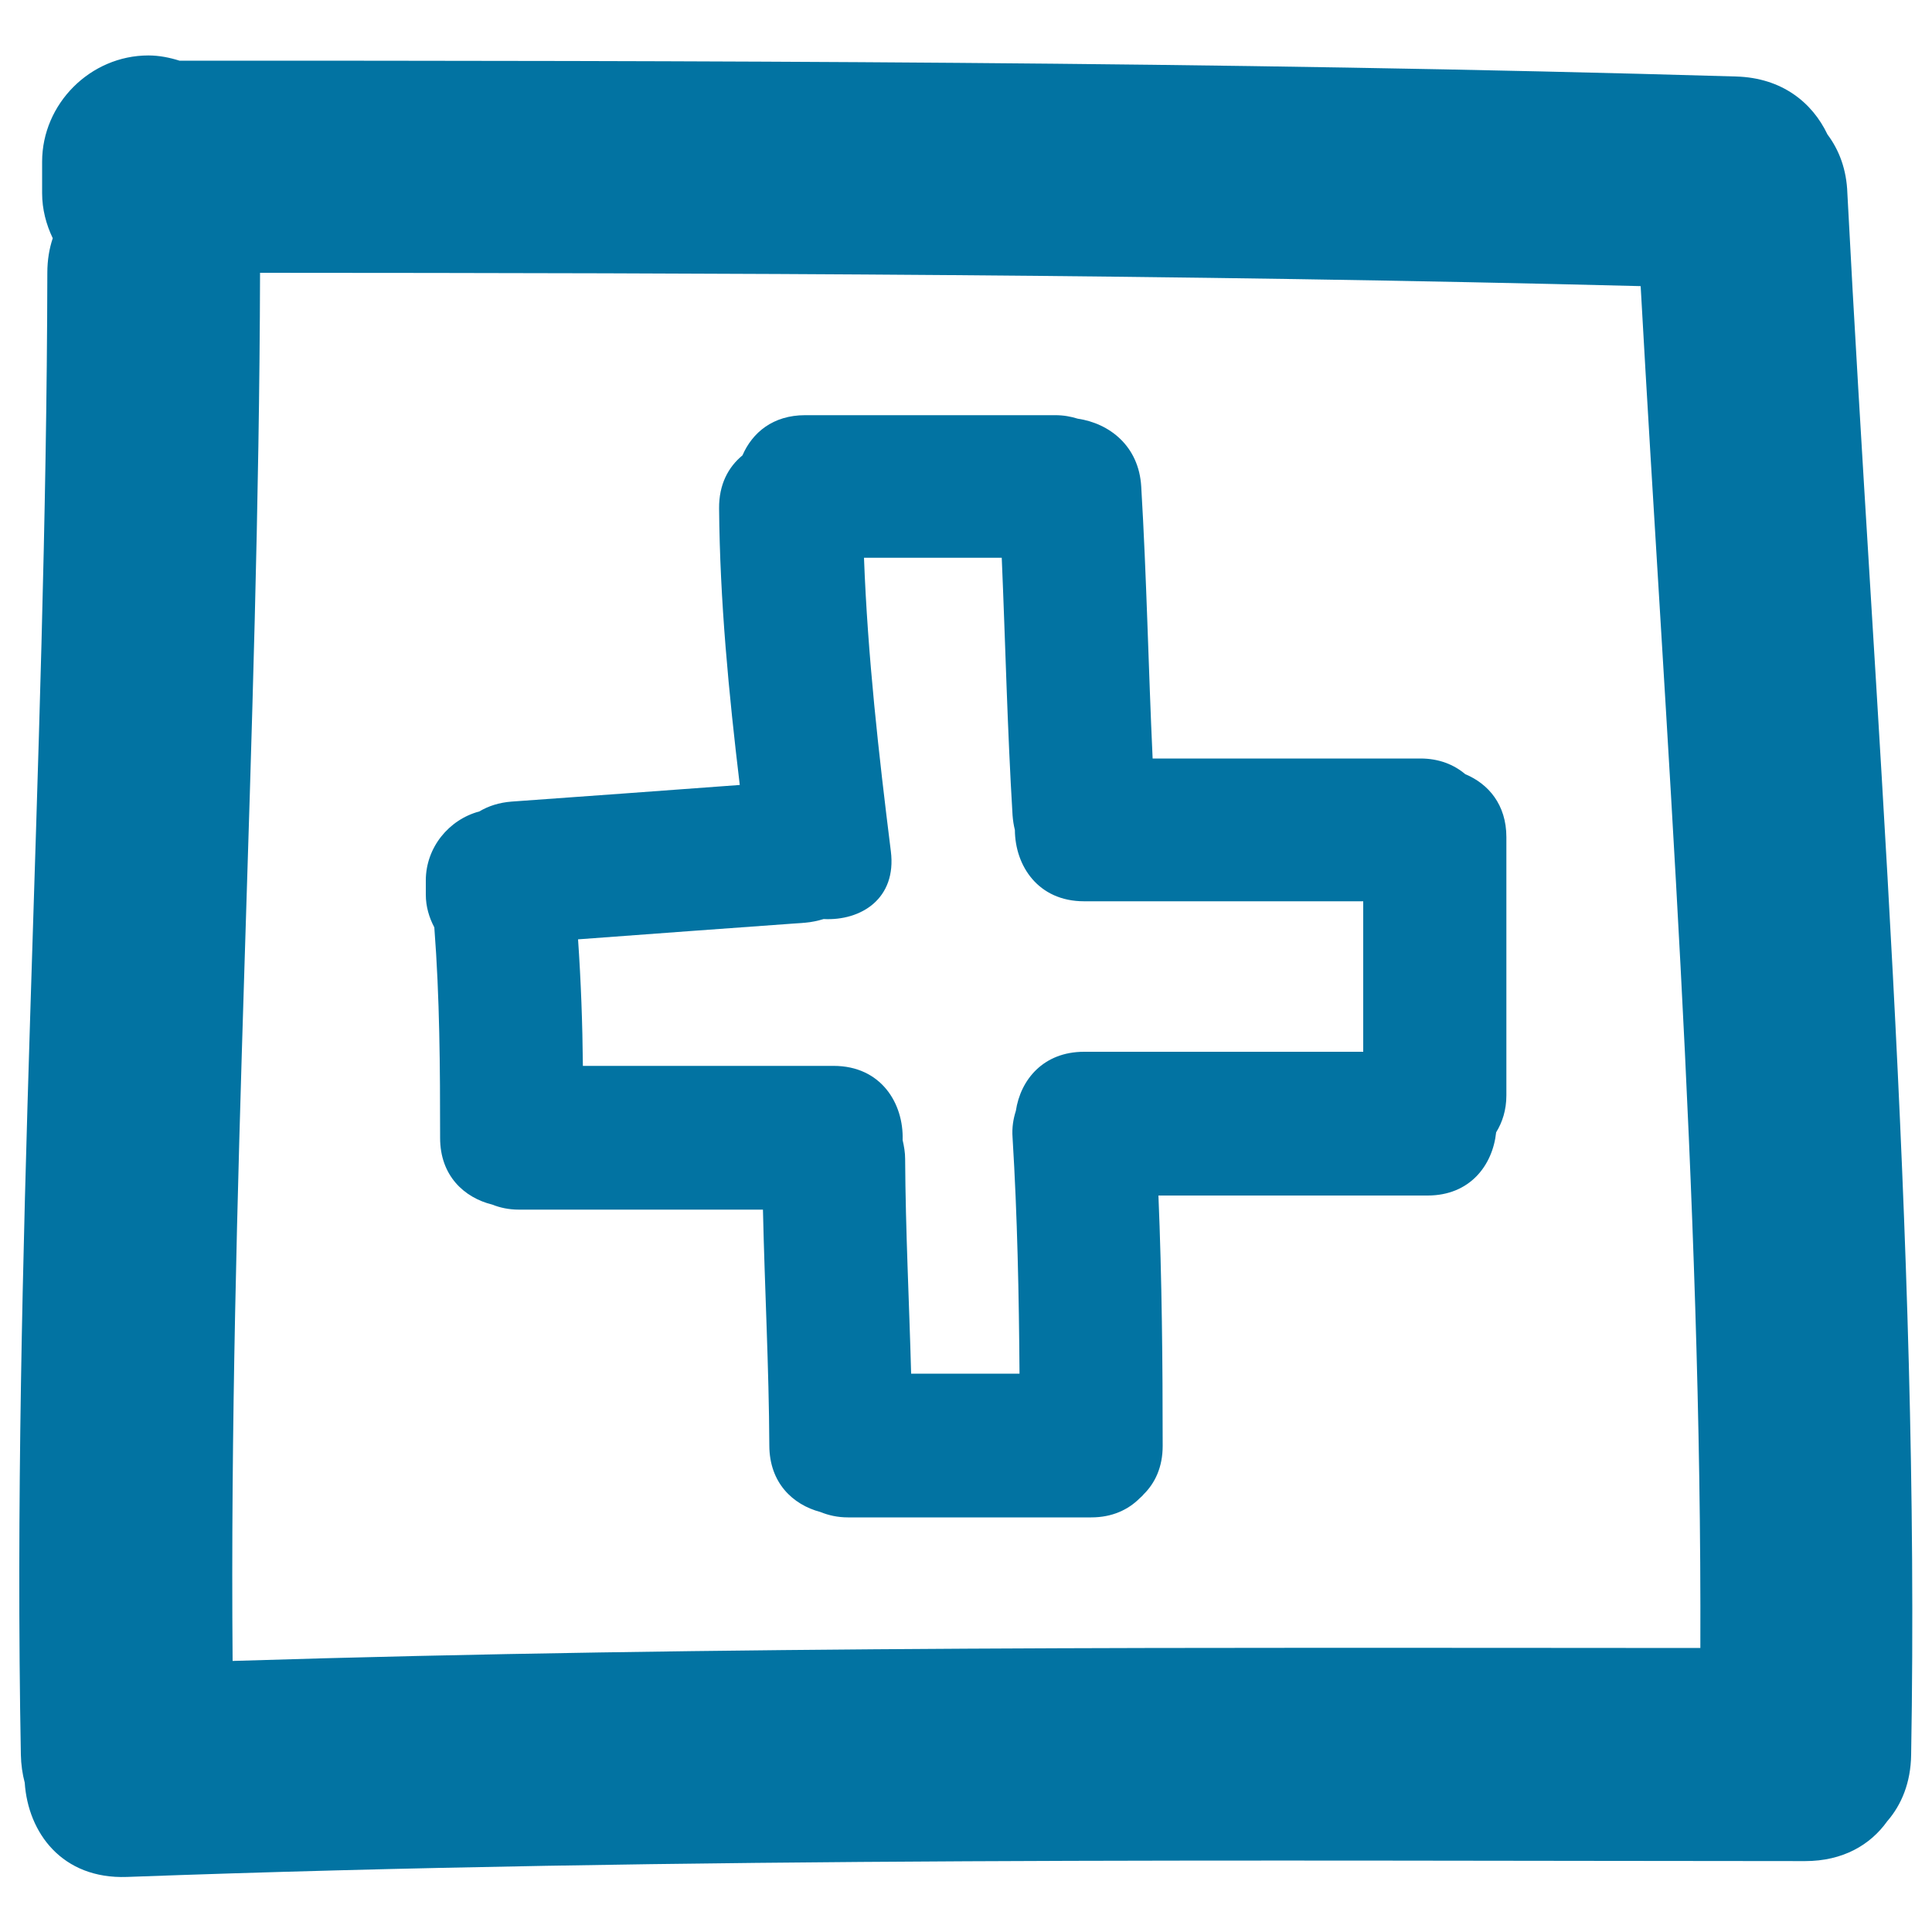
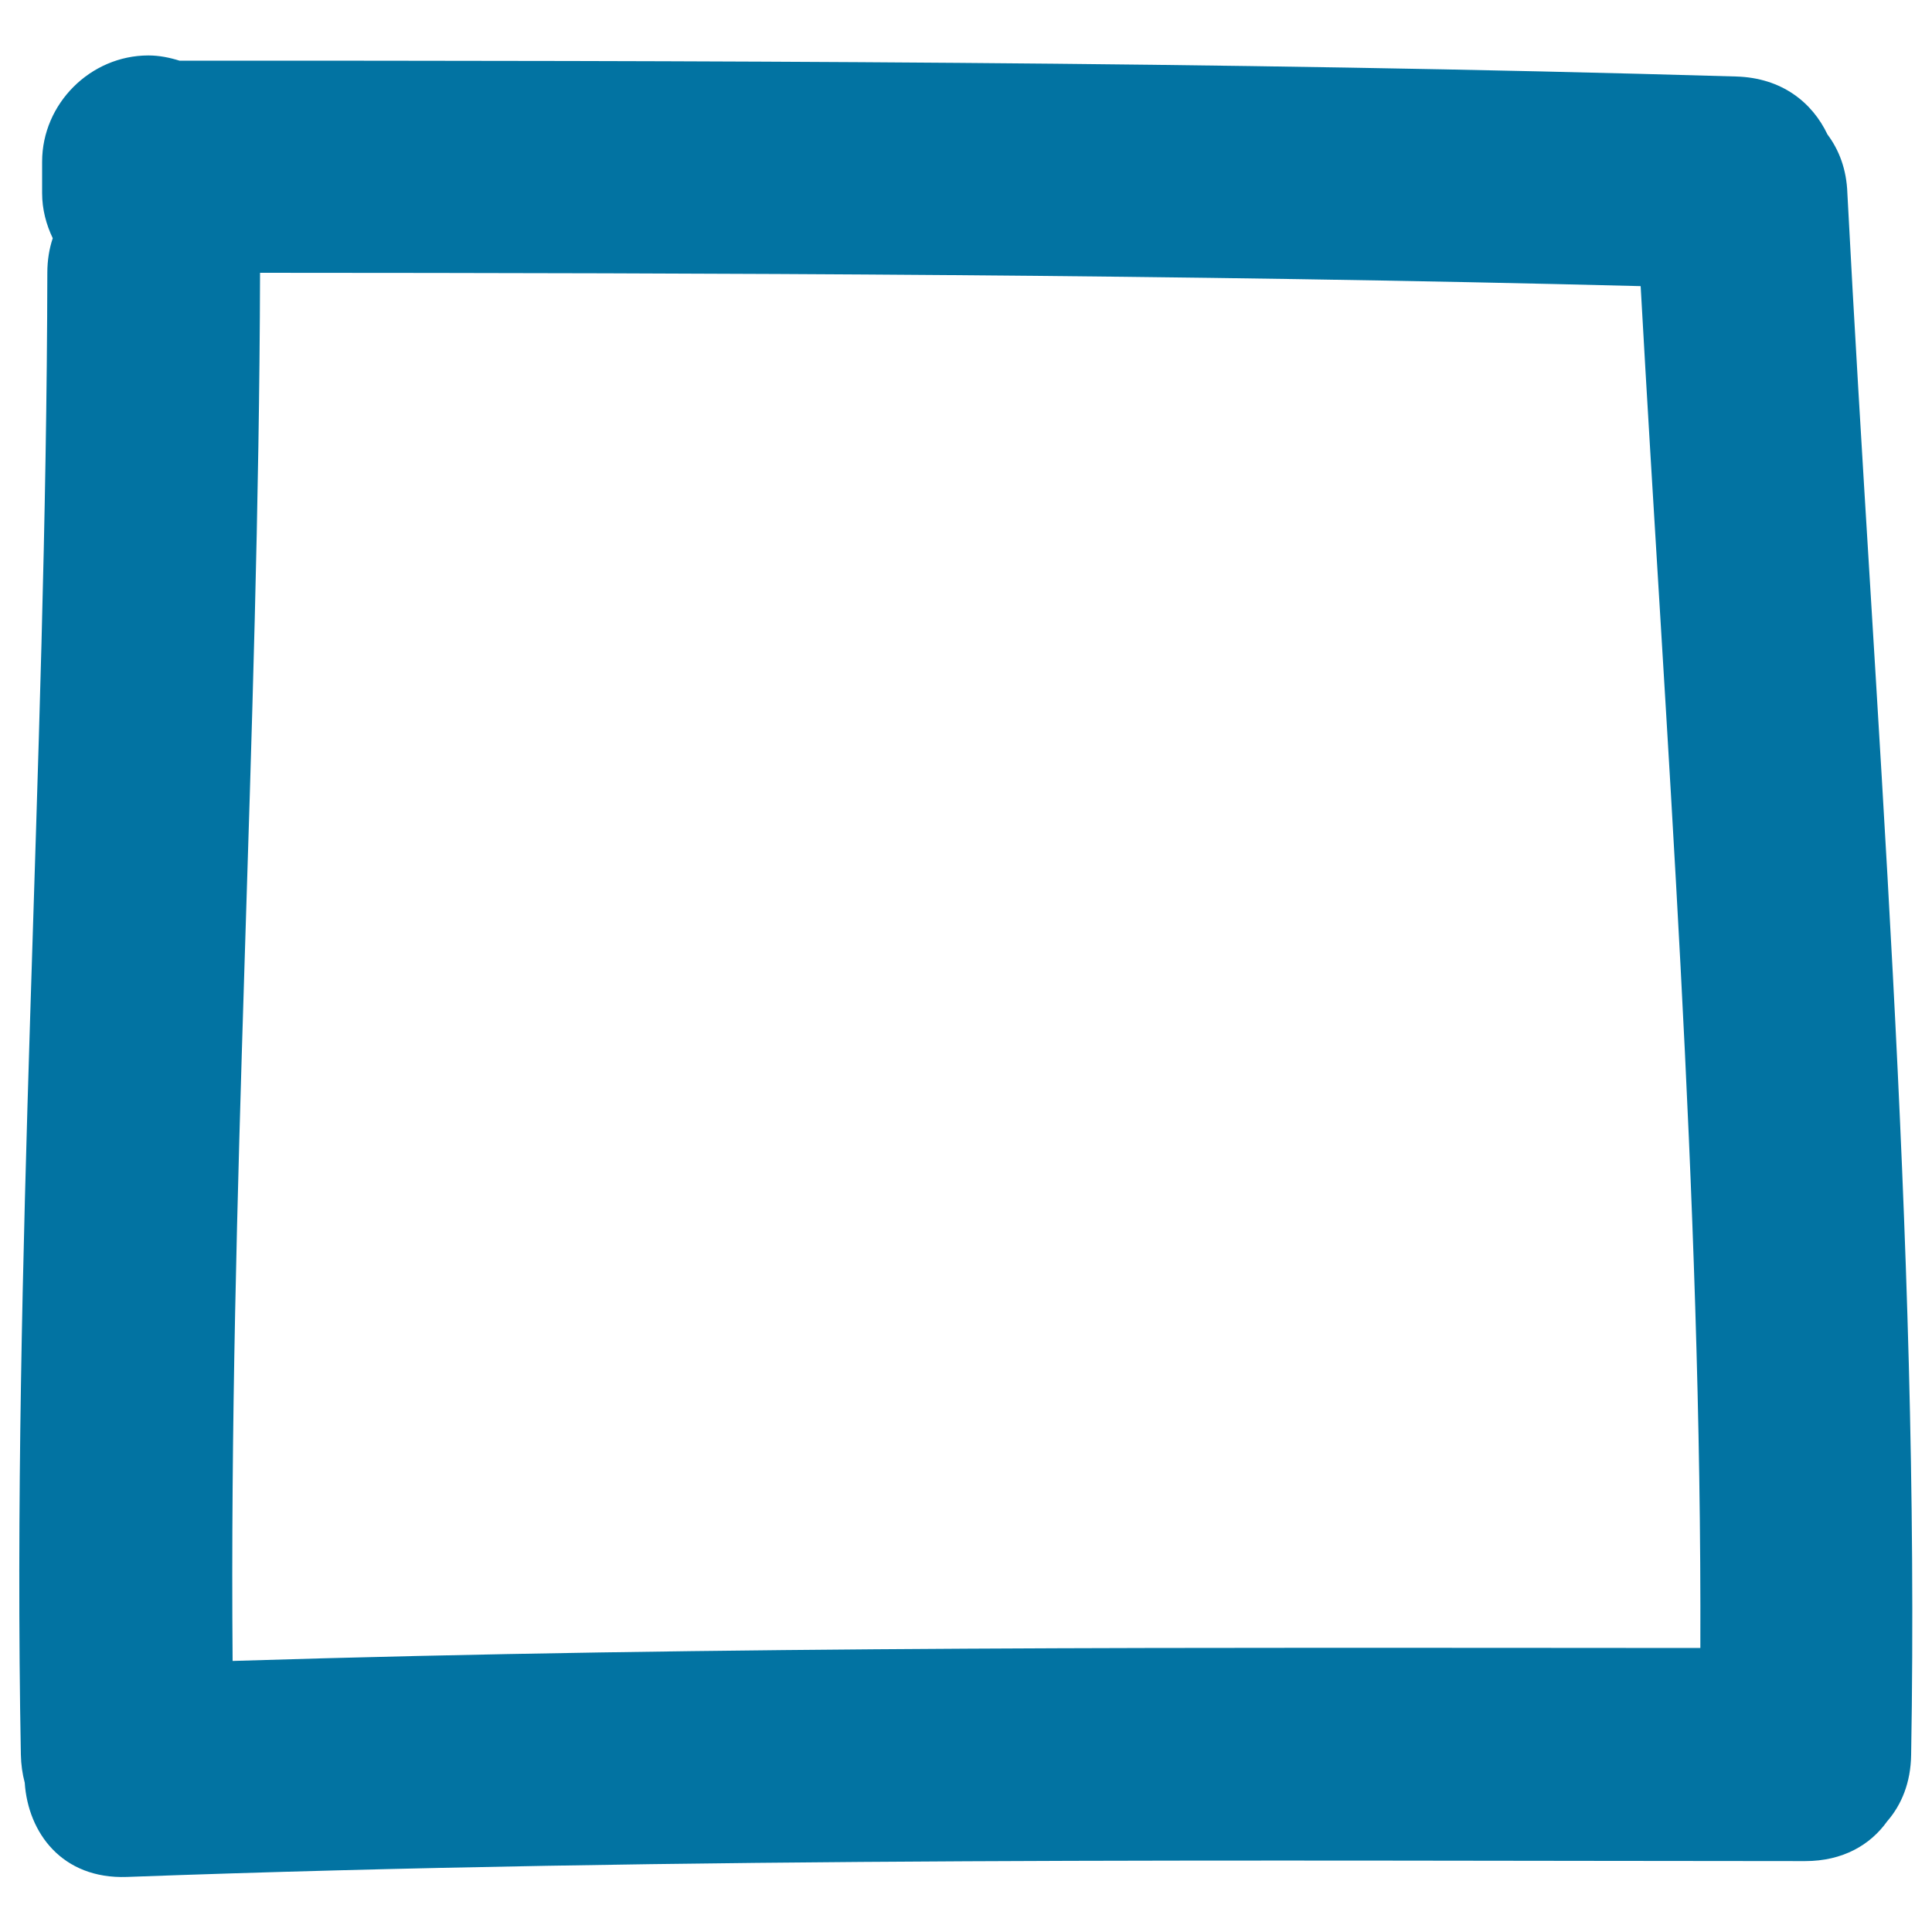
<svg xmlns="http://www.w3.org/2000/svg" viewBox="0 0 1000 1000" style="fill:#0273a2">
  <title>Add Hand Drawn Button Outline SVG icon</title>
  <g>
    <g>
      <path d="M945.9,69.6c-7.9-16.6-23.6-29.3-47.2-30c-268.5-7.9-537.2-8.2-805.8-8.2c-5.1-1.6-10.5-2.7-16.1-2.7c-30,0-55,25-55,55V100c0,8.3,2.1,16.2,5.5,23.3c-1.8,5.4-2.8,11.3-2.8,17.9C24,397,6,652.4,10.8,908.2c0.1,5.2,0.8,10,2,14.5c1.7,25.9,19.3,50,52.9,48.8c289.4-10.6,579-8.3,868.6-8.2c19.6,0,33.8-8.4,42.5-20.6c7.4-8.5,12.2-20,12.4-34.4c4.7-269.9-19-538.9-33-808.2C955.8,87.7,951.9,77.6,945.9,69.6z M120.4,859.7c-2-239.6,13.6-478.9,14.2-718.5c238.2,0.1,476.5,0.8,714.6,6.9c13.1,234.9,31.7,469.6,30.9,704.9C626.8,852.9,373.5,851.8,120.4,859.7z" />
-       <path d="M758.4,400.7c-5.8-4.9-13.5-8.1-23.2-8.1H596.6c-2.2-46.9-3.1-93.9-5.9-140.7c-1.2-21.1-16.5-32.8-32.9-35.2c-3.5-1.1-7.3-1.8-11.5-1.8H416.7c-16.6,0-27.3,9-32.4,20.8c-7.3,6-12.2,15-12.1,27.4c0.4,48,5,95.6,10.7,143.2c-39.4,2.9-78.7,5.8-118.1,8.6c-6.5,0.5-12,2.3-16.7,5.1c-15.8,4.2-27.7,18.7-27.7,35.7v7.4c0,6.1,1.7,11.8,4.4,16.9c2.8,36.3,3,72.6,3,109c0,19.5,12.4,30.9,27,34.5c4,1.6,8.6,2.6,13.7,2.6h126.4c0.9,40.7,3.1,81.5,3.3,122.2c0.1,19.2,12.1,30.5,26.4,34.3c4.2,1.7,8.9,2.8,14.3,2.8h125.9c10.9,0,19.2-4,25.1-9.9c0.4-0.3,0.7-0.7,1.1-1c0.3-0.3,0.6-0.6,0.9-1c6-5.9,9.9-14.2,9.9-25.1c0-43.2-0.4-86.4-2.2-129.6h139.3c22,0,33.7-15.7,35.5-32.7c3.2-5.2,5.3-11.5,5.3-19.2V433.3C779.7,416.5,770.4,405.7,758.4,400.7z M705.6,544.4H561.1c-21.1,0-32.9,14.5-35.3,30.6c-1.3,4.1-2.1,8.6-1.7,13.8c2.5,40.7,3.3,81.5,3.6,122.2h-56.1c-1-37-2.9-74.1-3.1-111.1c0-3.5-0.6-6.7-1.3-9.8c0.6-19-11.2-38.4-35.7-38.4H301.7c-0.2-21.9-1-43.7-2.5-65.5c39.2-2.9,78.3-5.8,117.5-8.6c3.5-0.3,6.6-1,9.6-1.9c19.3,1,37.9-10.5,34.8-35.1c-6.3-50.5-12-101-13.9-151.9h71.3c1.9,44.4,2.9,88.9,5.6,133.3c0.2,2.7,0.6,5.2,1.2,7.6c0.1,18.5,12,36.9,35.8,36.9h144.5L705.6,544.4L705.6,544.4z" />
    </g>
  </g>
</svg>